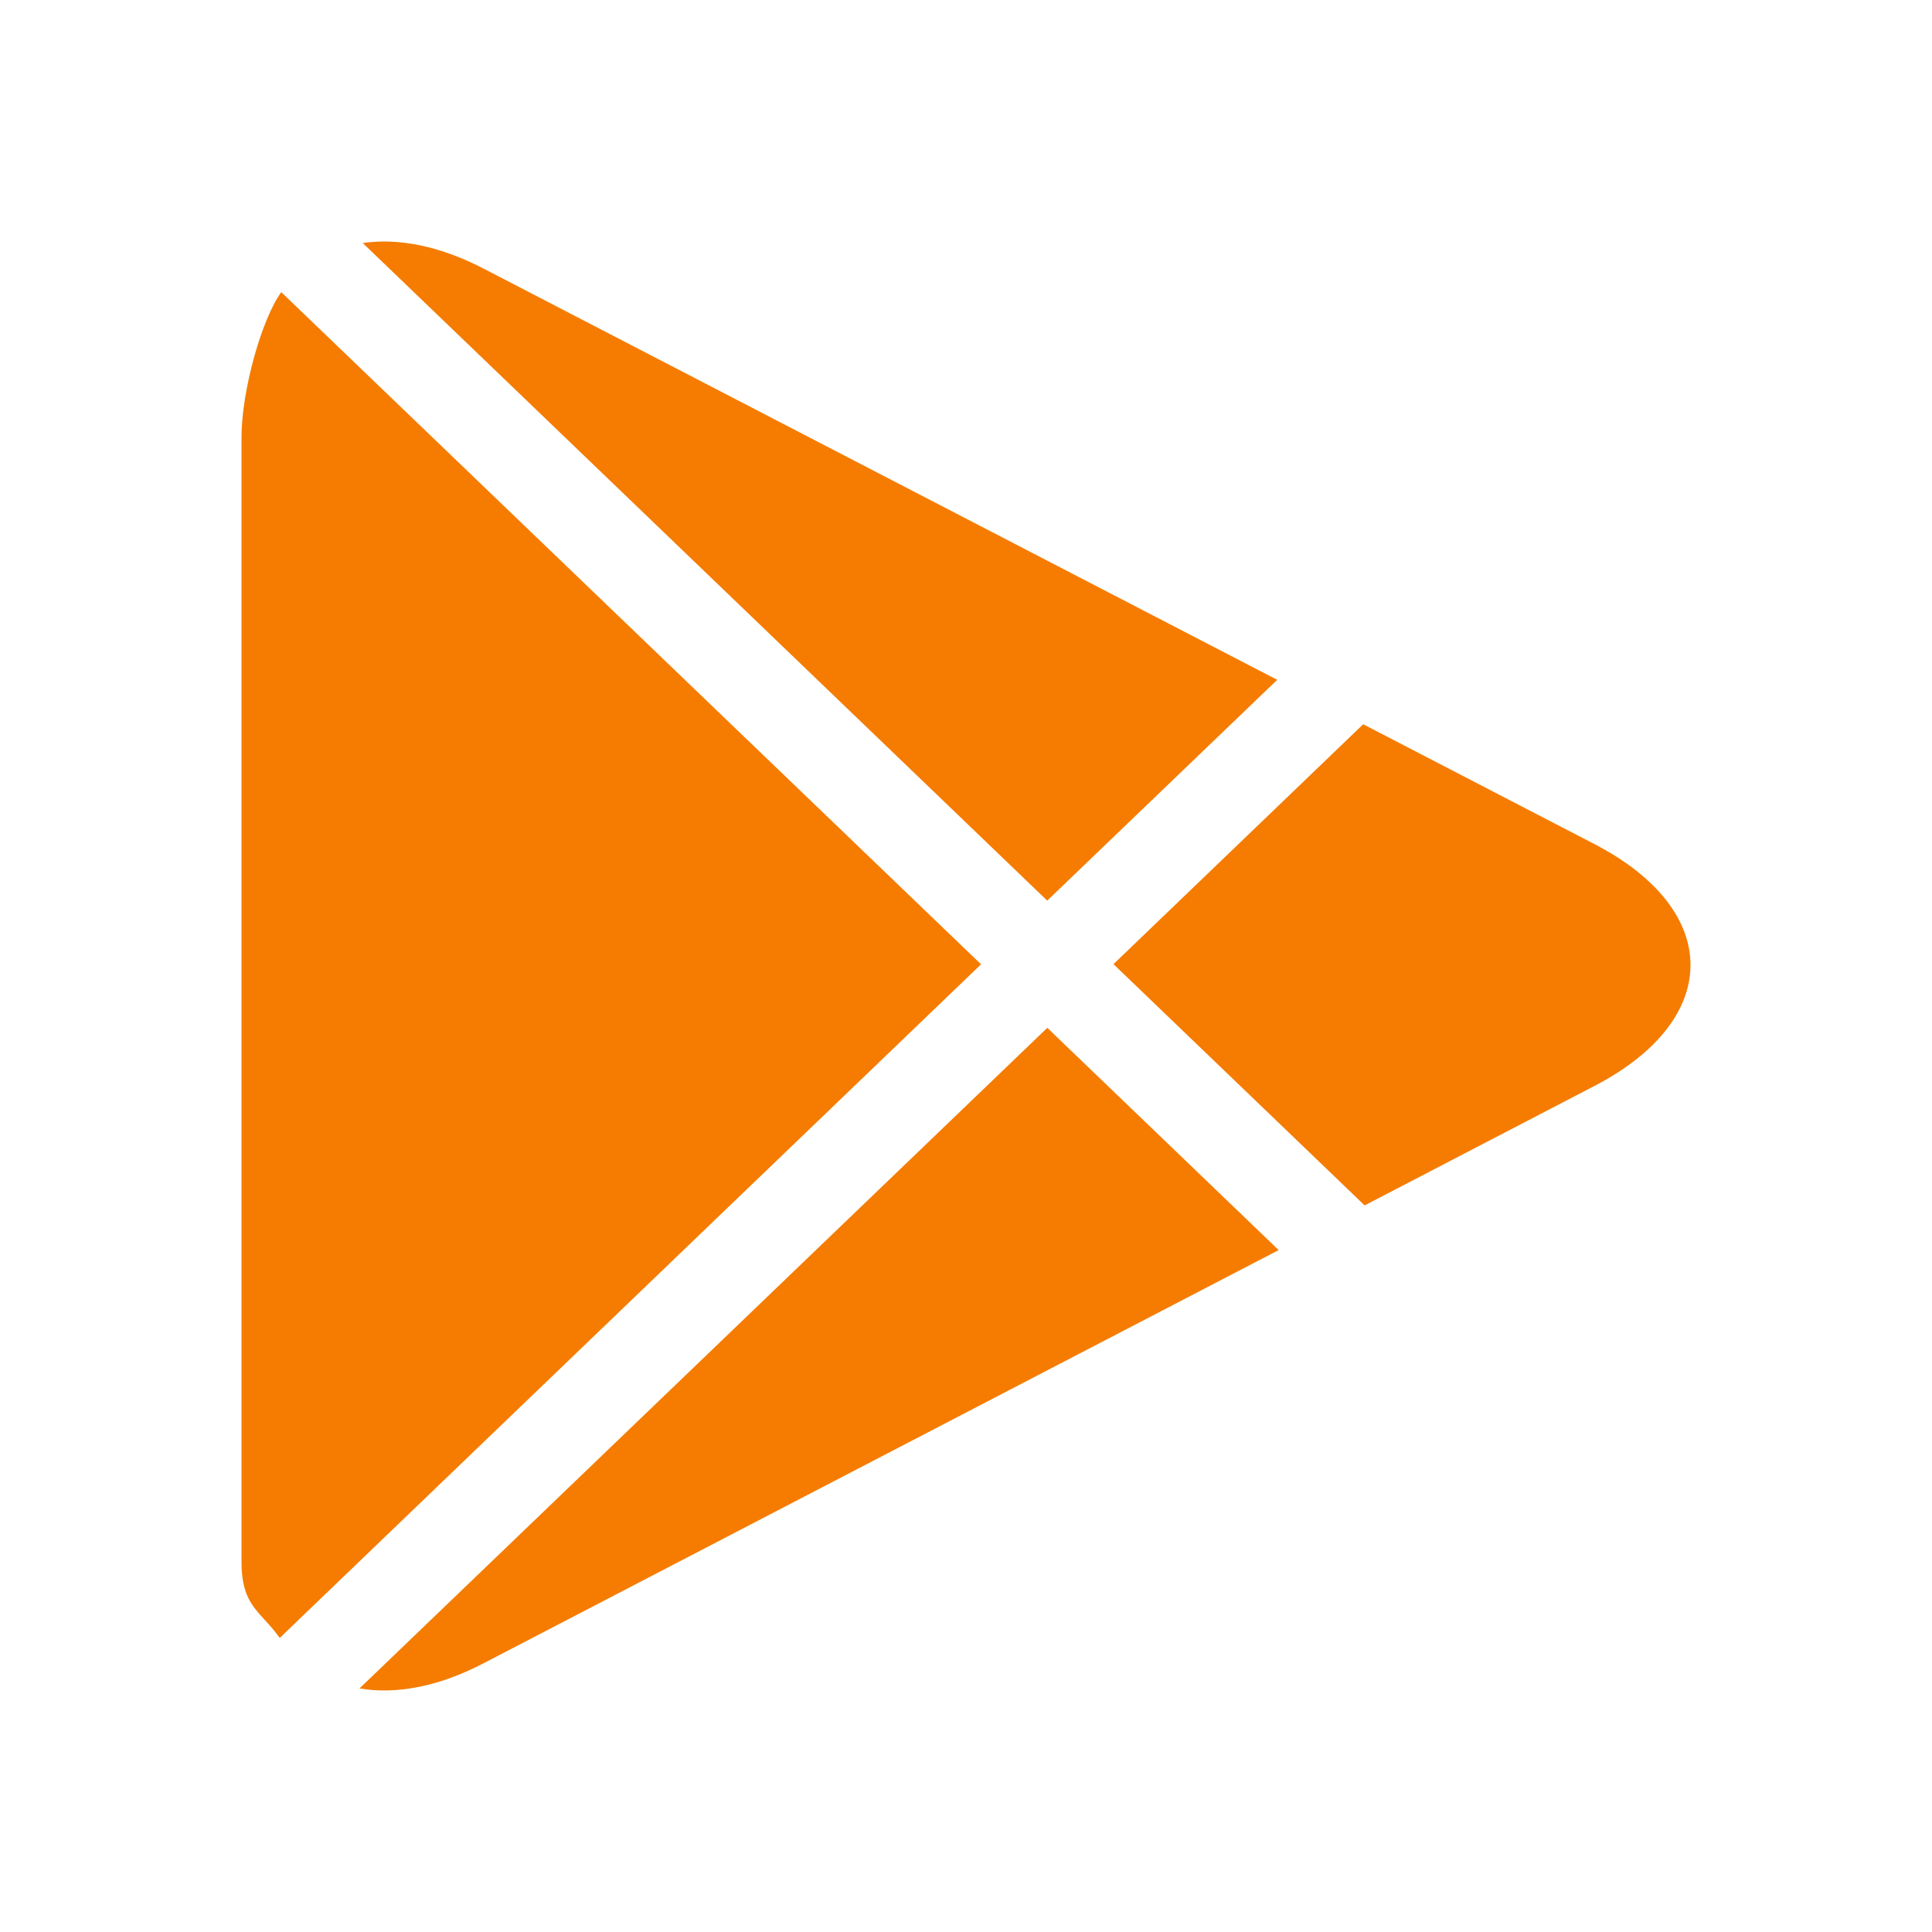
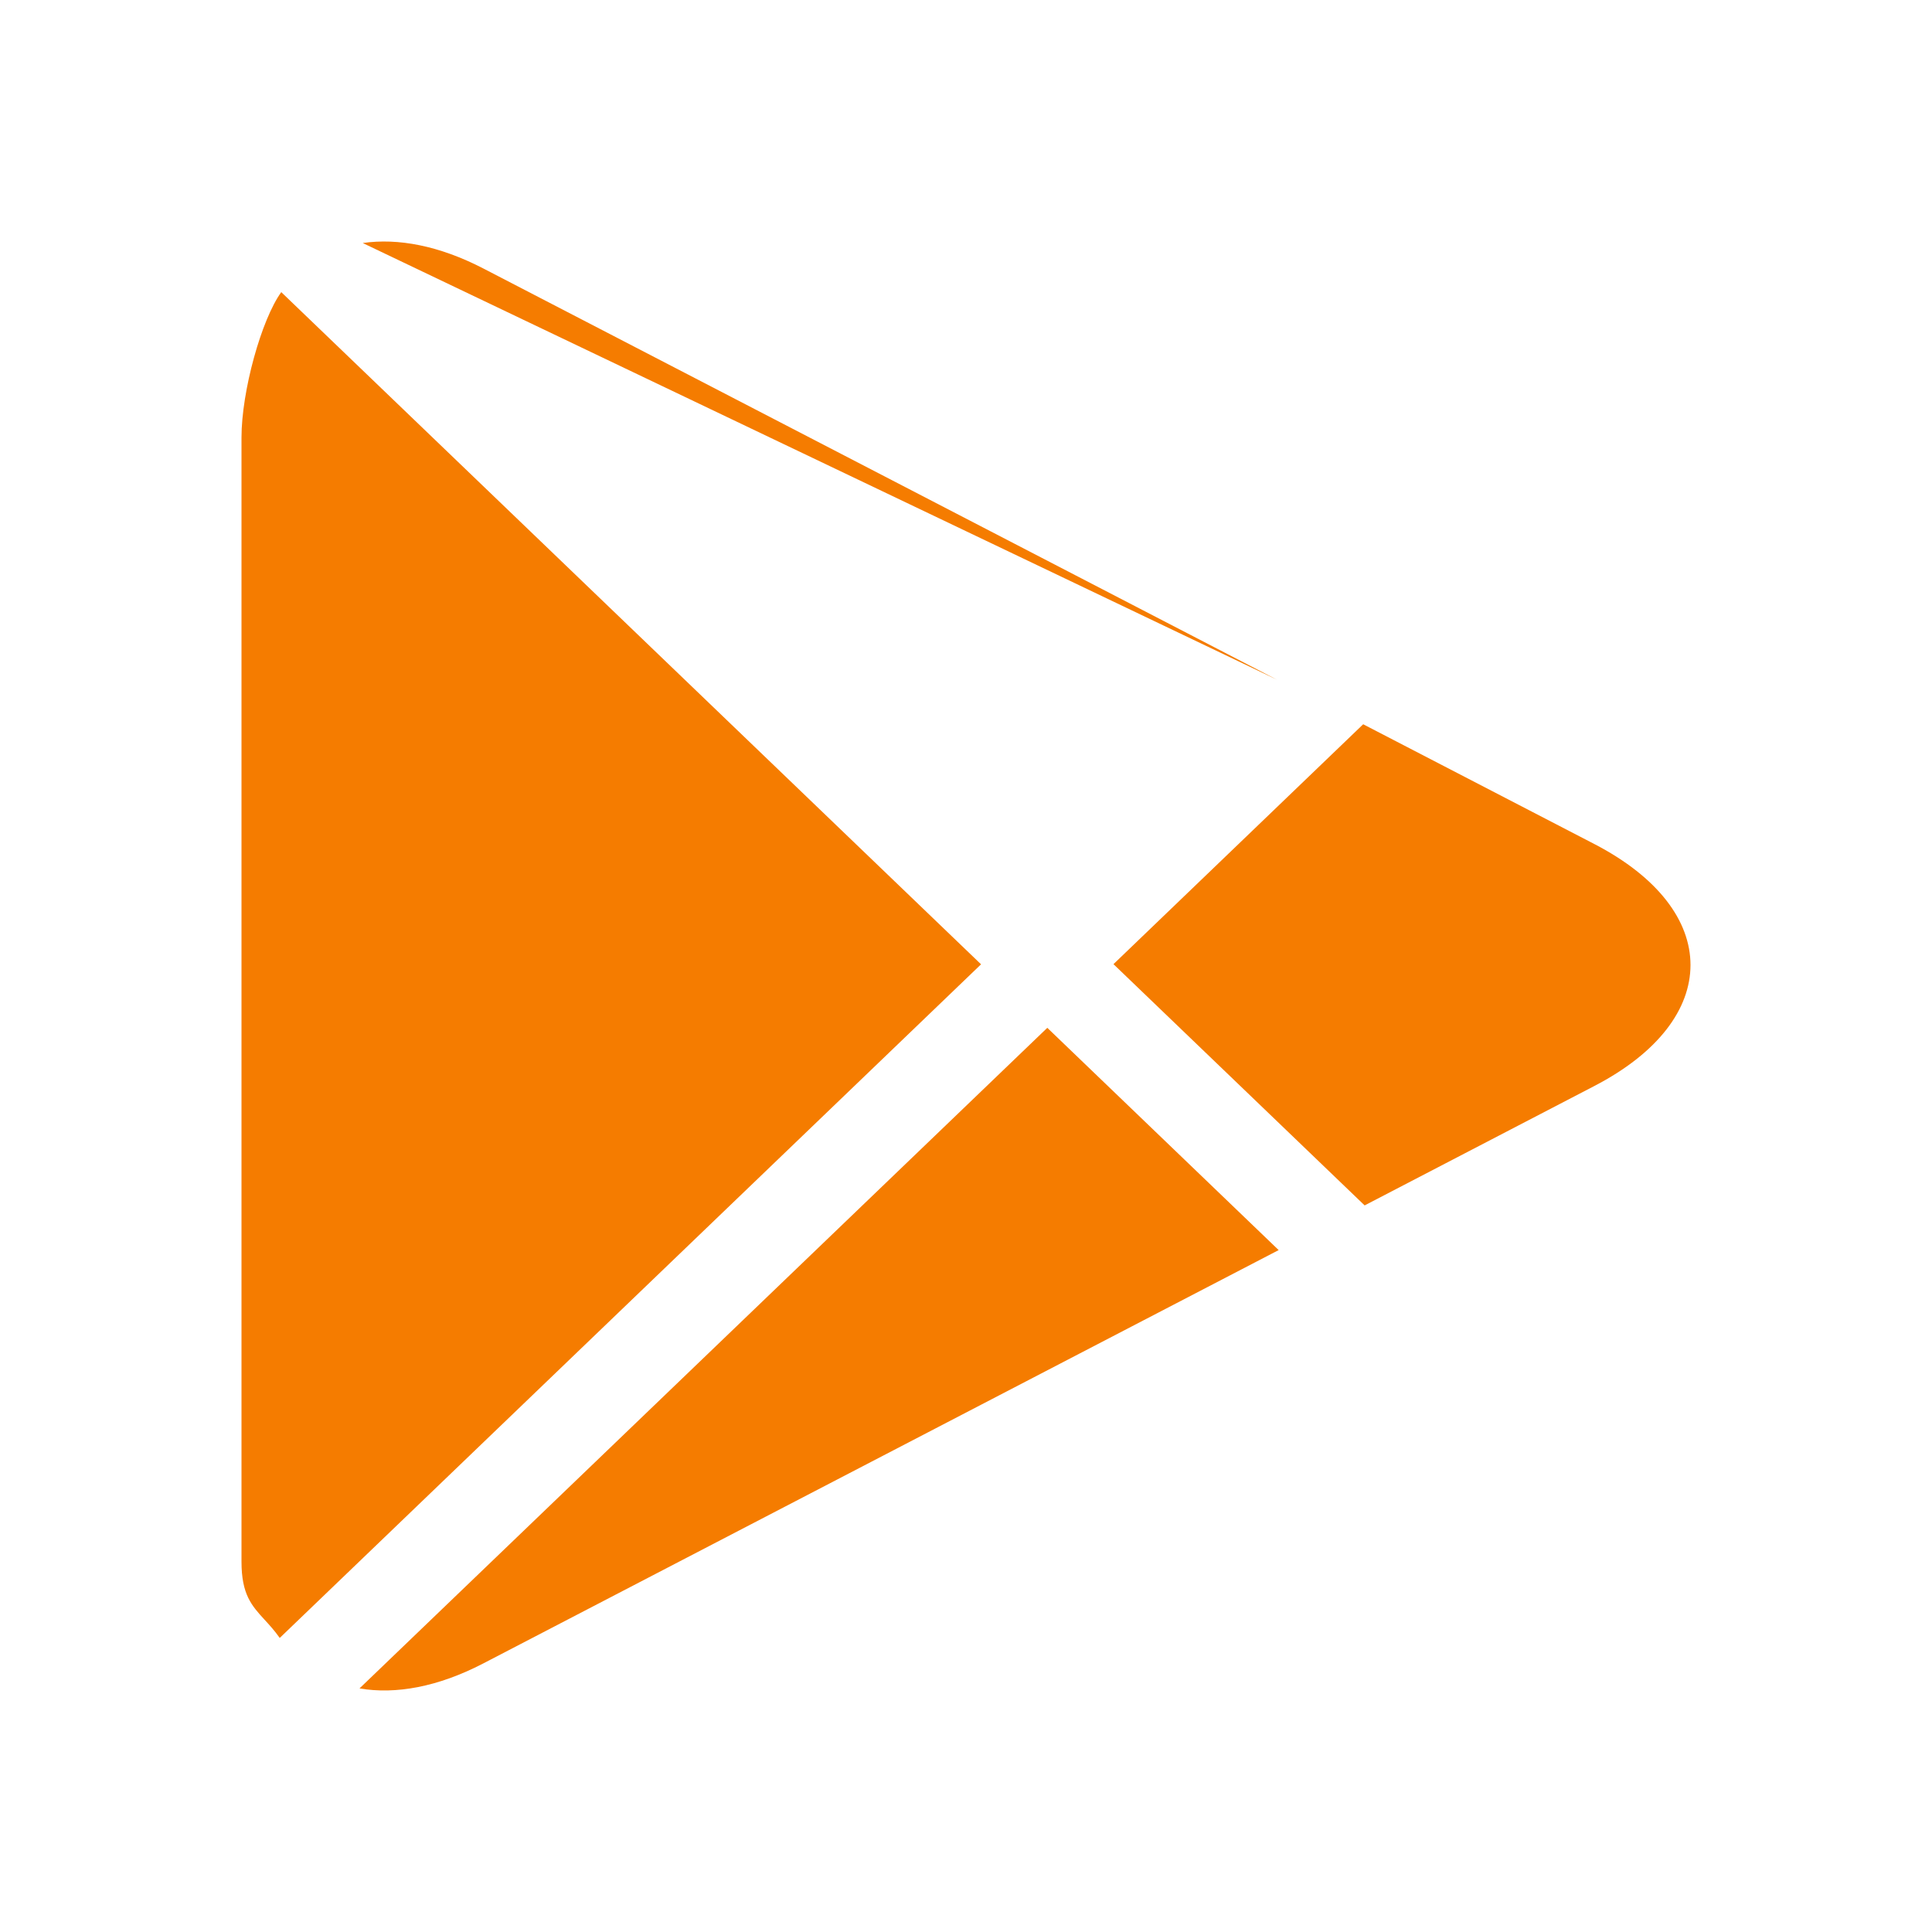
<svg xmlns="http://www.w3.org/2000/svg" width="24" height="24" viewBox="0 0 24 24" fill="none">
-   <path fill-rule="evenodd" clip-rule="evenodd" d="M15.866 8.445l-9.862-5.11c-.547-.283-1.06-.38-1.498-.316l8.503 8.169 2.857-2.743zM3 5.434c0-.575.248-1.466.494-1.805l8.693 8.35-8.712 8.368c-.065-.092-.13-.163-.19-.228C3.126 19.945 3 19.807 3 19.4V5.434zm3.003 15.23c-.564.293-1.09.387-1.537.31l8.544-8.206 2.874 2.761-9.881 5.135zm13.802-7.173l-2.853 1.483-3.12-2.997 3.102-2.98 2.87 1.487c1.594.826 1.595 2.18.001 3.007z" fill="#F57C00" />
+   <path fill-rule="evenodd" clip-rule="evenodd" d="M15.866 8.445l-9.862-5.11c-.547-.283-1.06-.38-1.498-.316zM3 5.434c0-.575.248-1.466.494-1.805l8.693 8.35-8.712 8.368c-.065-.092-.13-.163-.19-.228C3.126 19.945 3 19.807 3 19.4V5.434zm3.003 15.23c-.564.293-1.09.387-1.537.31l8.544-8.206 2.874 2.761-9.881 5.135zm13.802-7.173l-2.853 1.483-3.12-2.997 3.102-2.98 2.87 1.487c1.594.826 1.595 2.18.001 3.007z" fill="#F57C00" />
</svg>